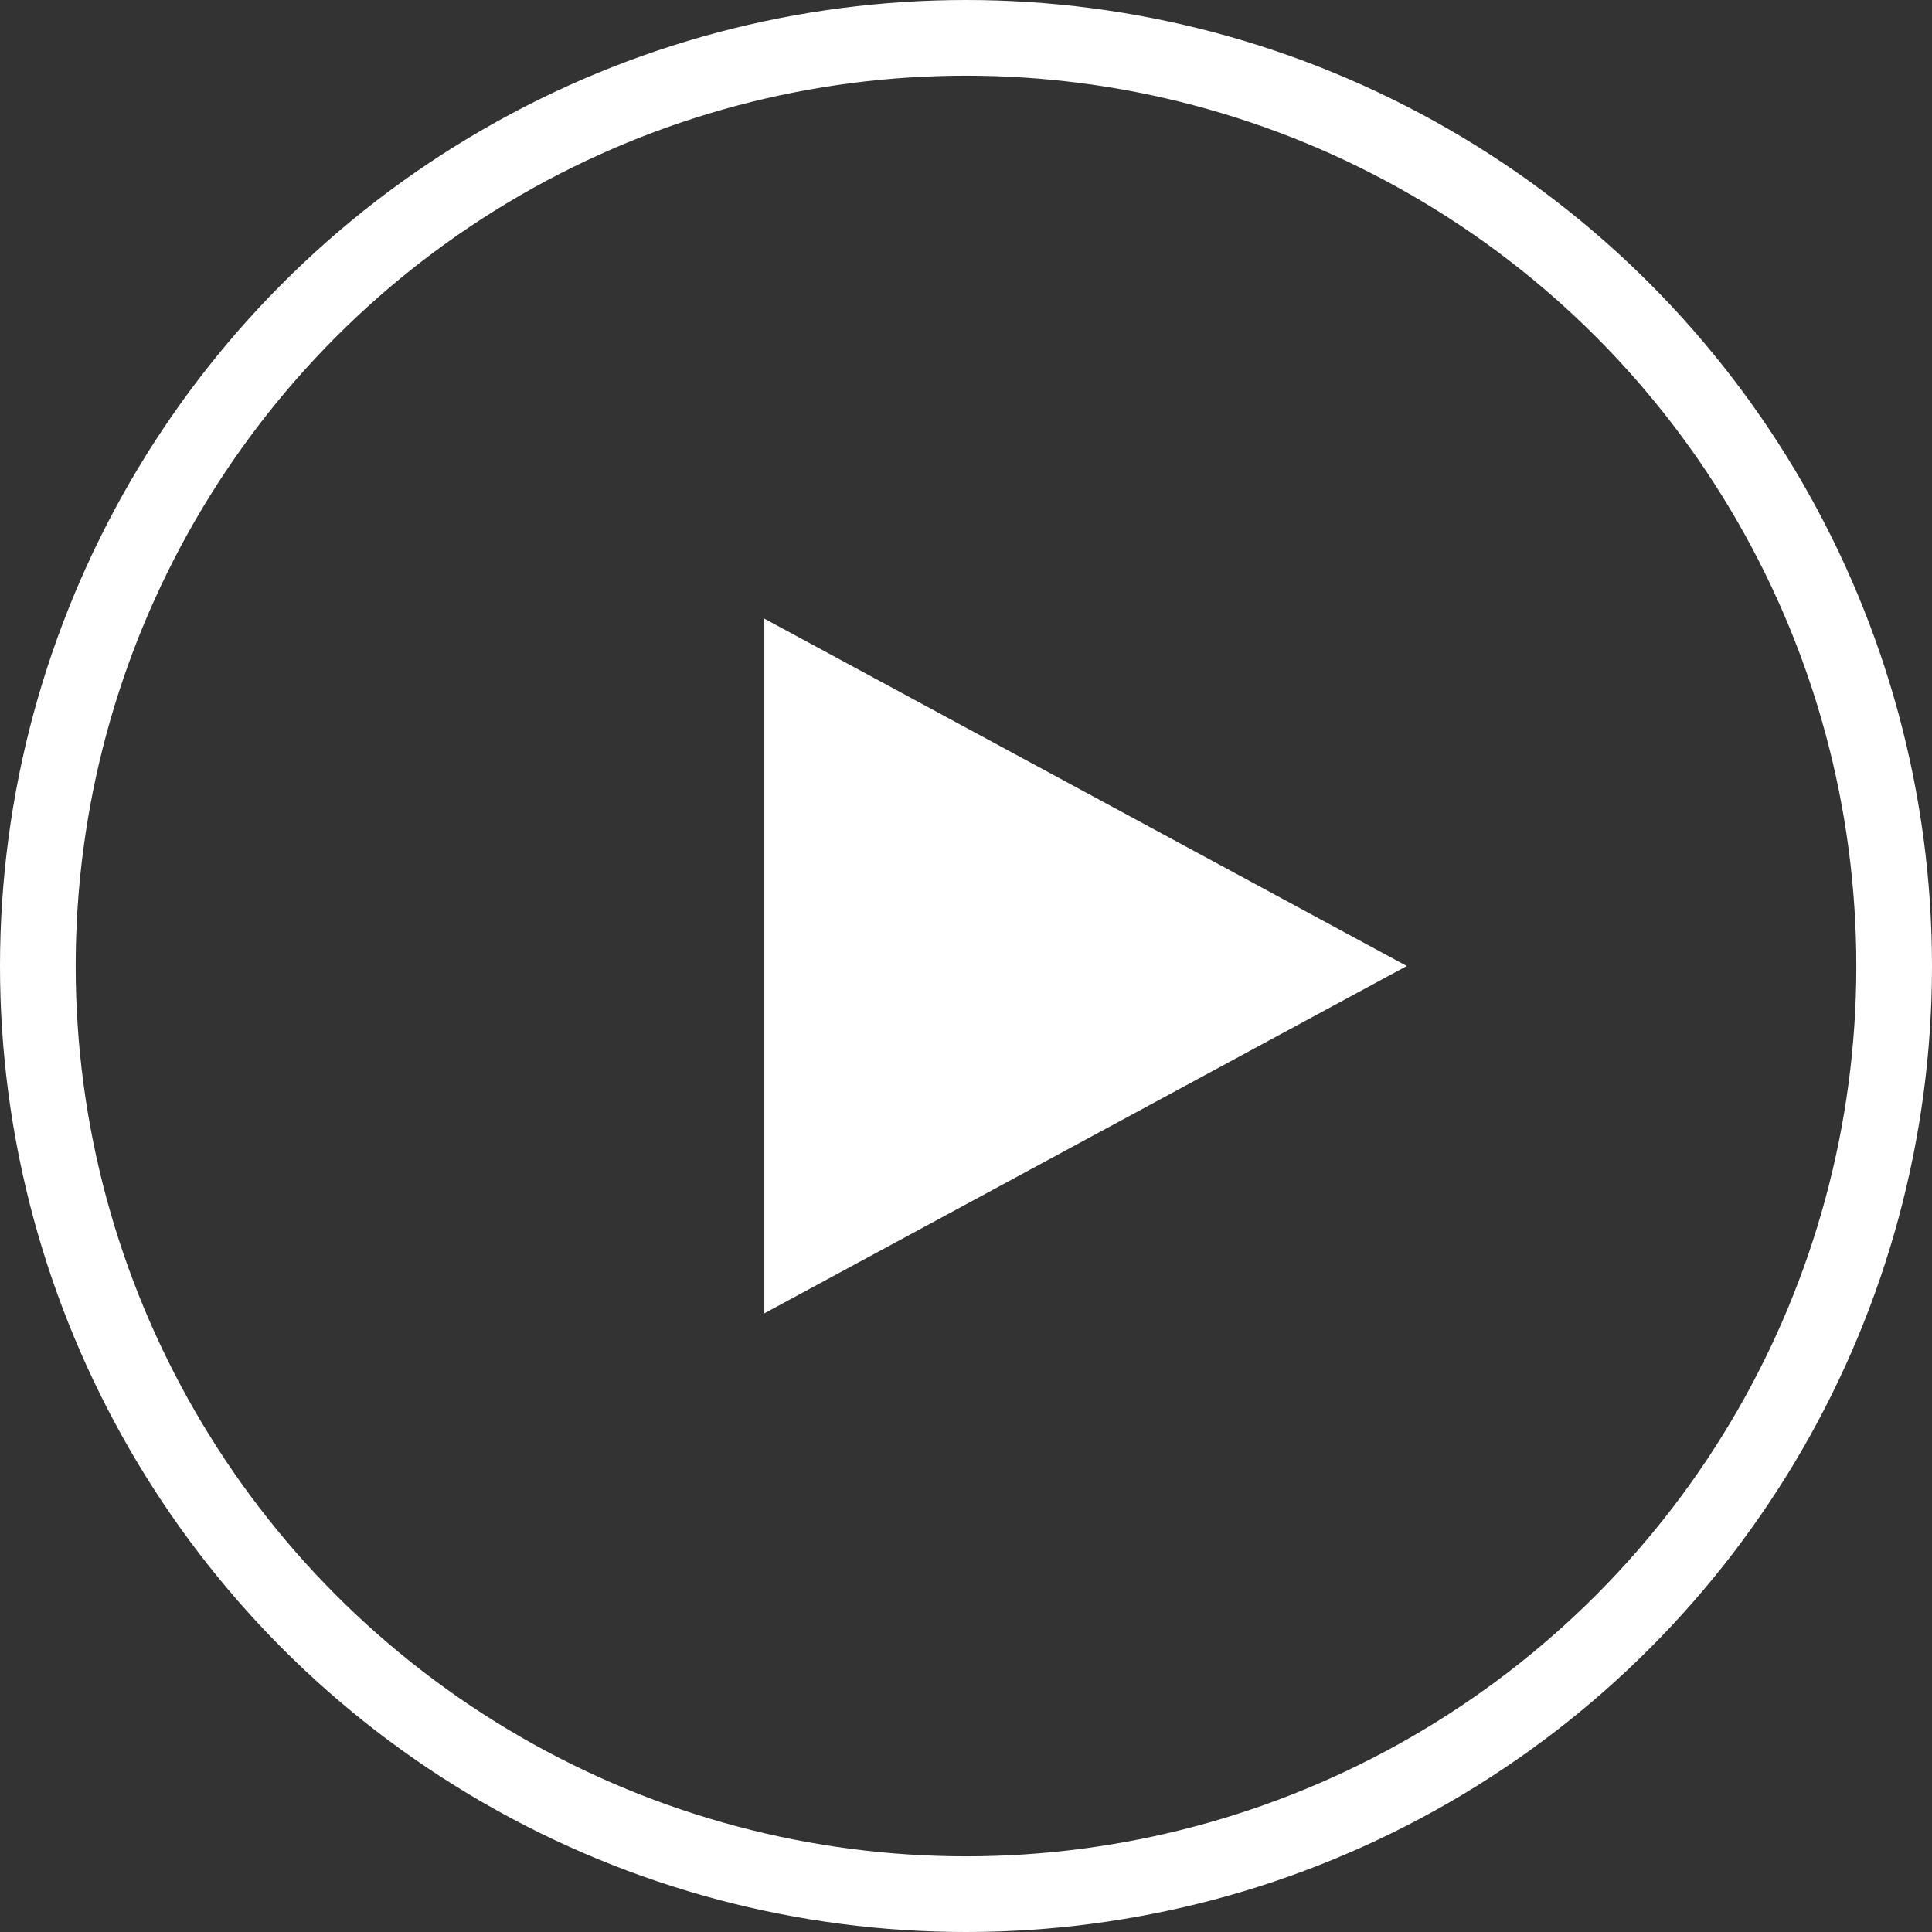
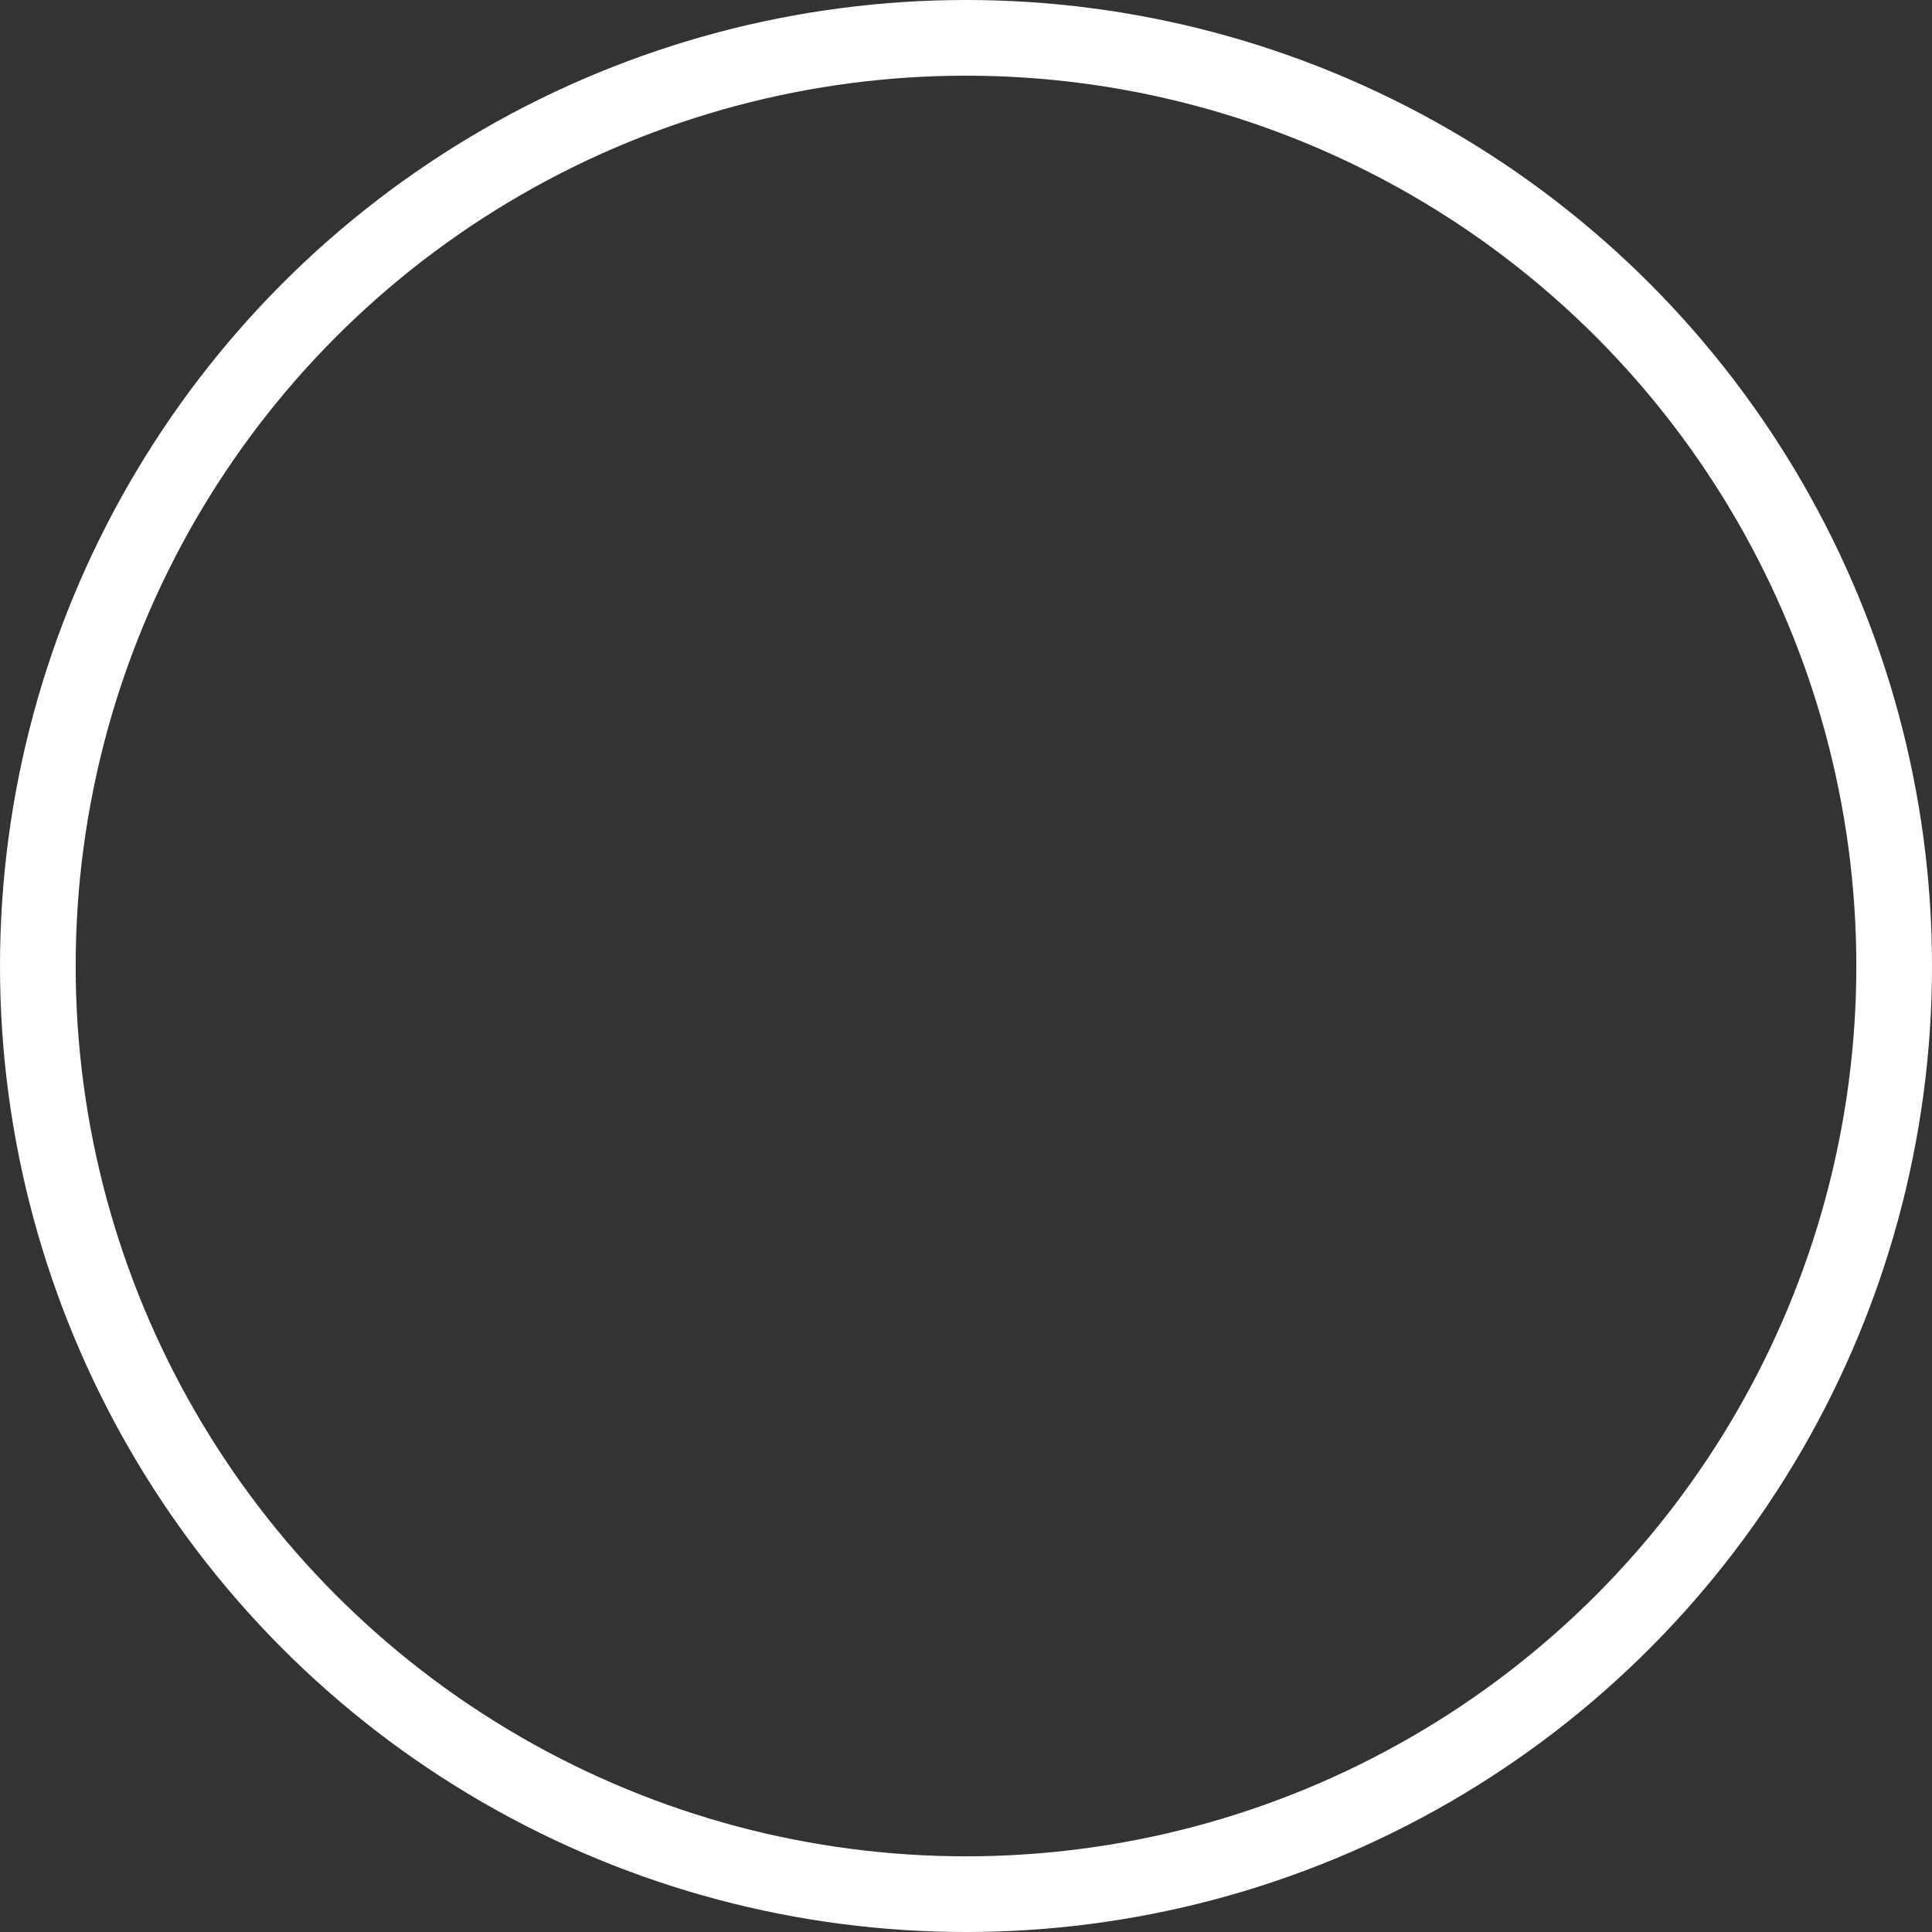
<svg xmlns="http://www.w3.org/2000/svg" id="_レイヤー_2" viewBox="0 0 51.06 51.06">
  <rect x="0" y="0" width="51.06" height="51.06" fill="#333333" stroke="none" />
  <defs>
    <style>.cls-1{fill:#fff;stroke-width:0px;}.cls-2{fill:none;stroke:#fff;stroke-miterlimit:10;stroke-width:2px;}</style>
  </defs>
  <g id="_内容">
    <circle class="cls-2" cx="25.53" cy="25.53" r="24.53" />
-     <polygon class="cls-1" points="20.2 16.35 37.18 25.53 20.2 34.71 20.2 16.35" />
  </g>
</svg>